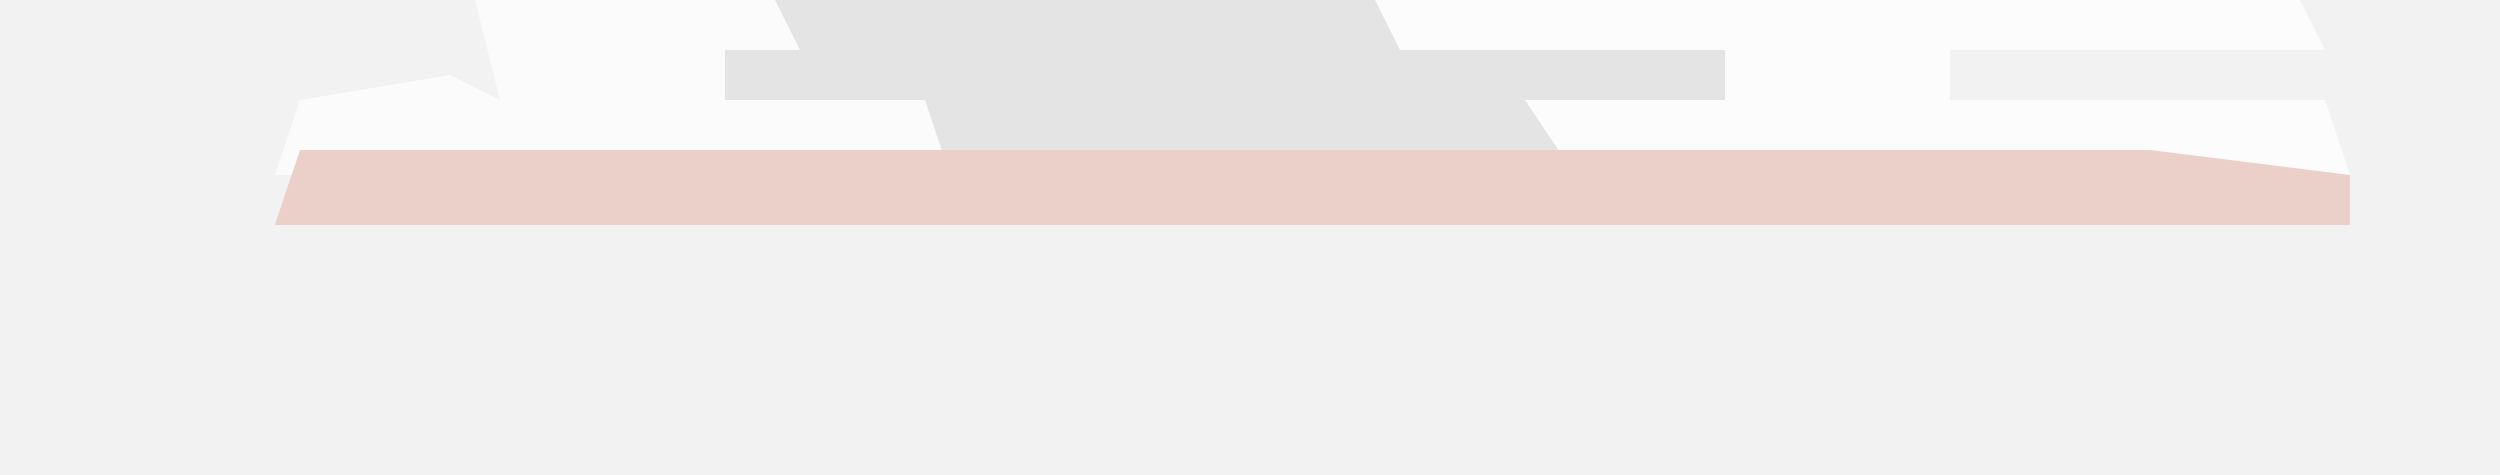
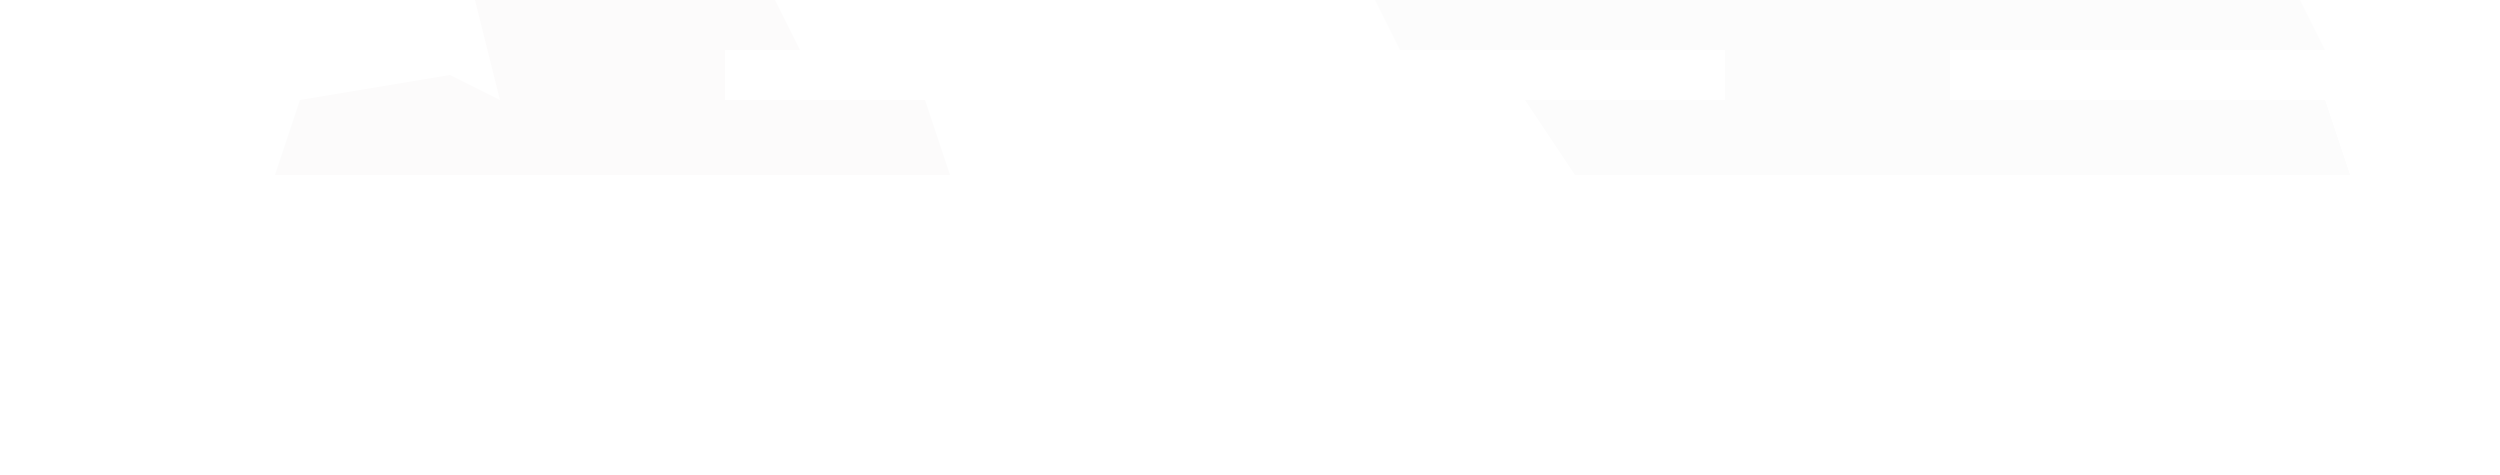
<svg xmlns="http://www.w3.org/2000/svg" version="1.1" width="100" height="19">
-   <path d="M0,0 L100,0 L100,19 L0,19 Z " fill="#F3F2F2" transform="translate(0,0)" />
-   <path d="M0,0 L24,0 L25,1 L38,2 L38,4 L31,5 L32,6 L55,6 L63,7 L63,9 L-20,9 L-19,6 L4,6 L4,5 L-2,4 L-2,2 Z " fill="#E4E4E4" transform="translate(31,0)" />
  <path d="M0,0 L37,0 L38,2 L23,2 L23,4 L38,4 L39,7 L8,7 L6,4 L14,4 L14,2 L1,2 Z " fill="#FCFCFC" transform="translate(55,0)" />
  <path d="M0,0 L12,0 L13,2 L10,2 L10,4 L18,4 L19,7 L-8,7 L-7,4 L-1,3 L1,4 Z " fill="#FCFBFB" transform="translate(19,0)" />
-   <path d="M0,0 L74,0 L82,1 L82,3 L-1,3 Z " fill="#EBCFC9" transform="translate(12,6)" />
</svg>